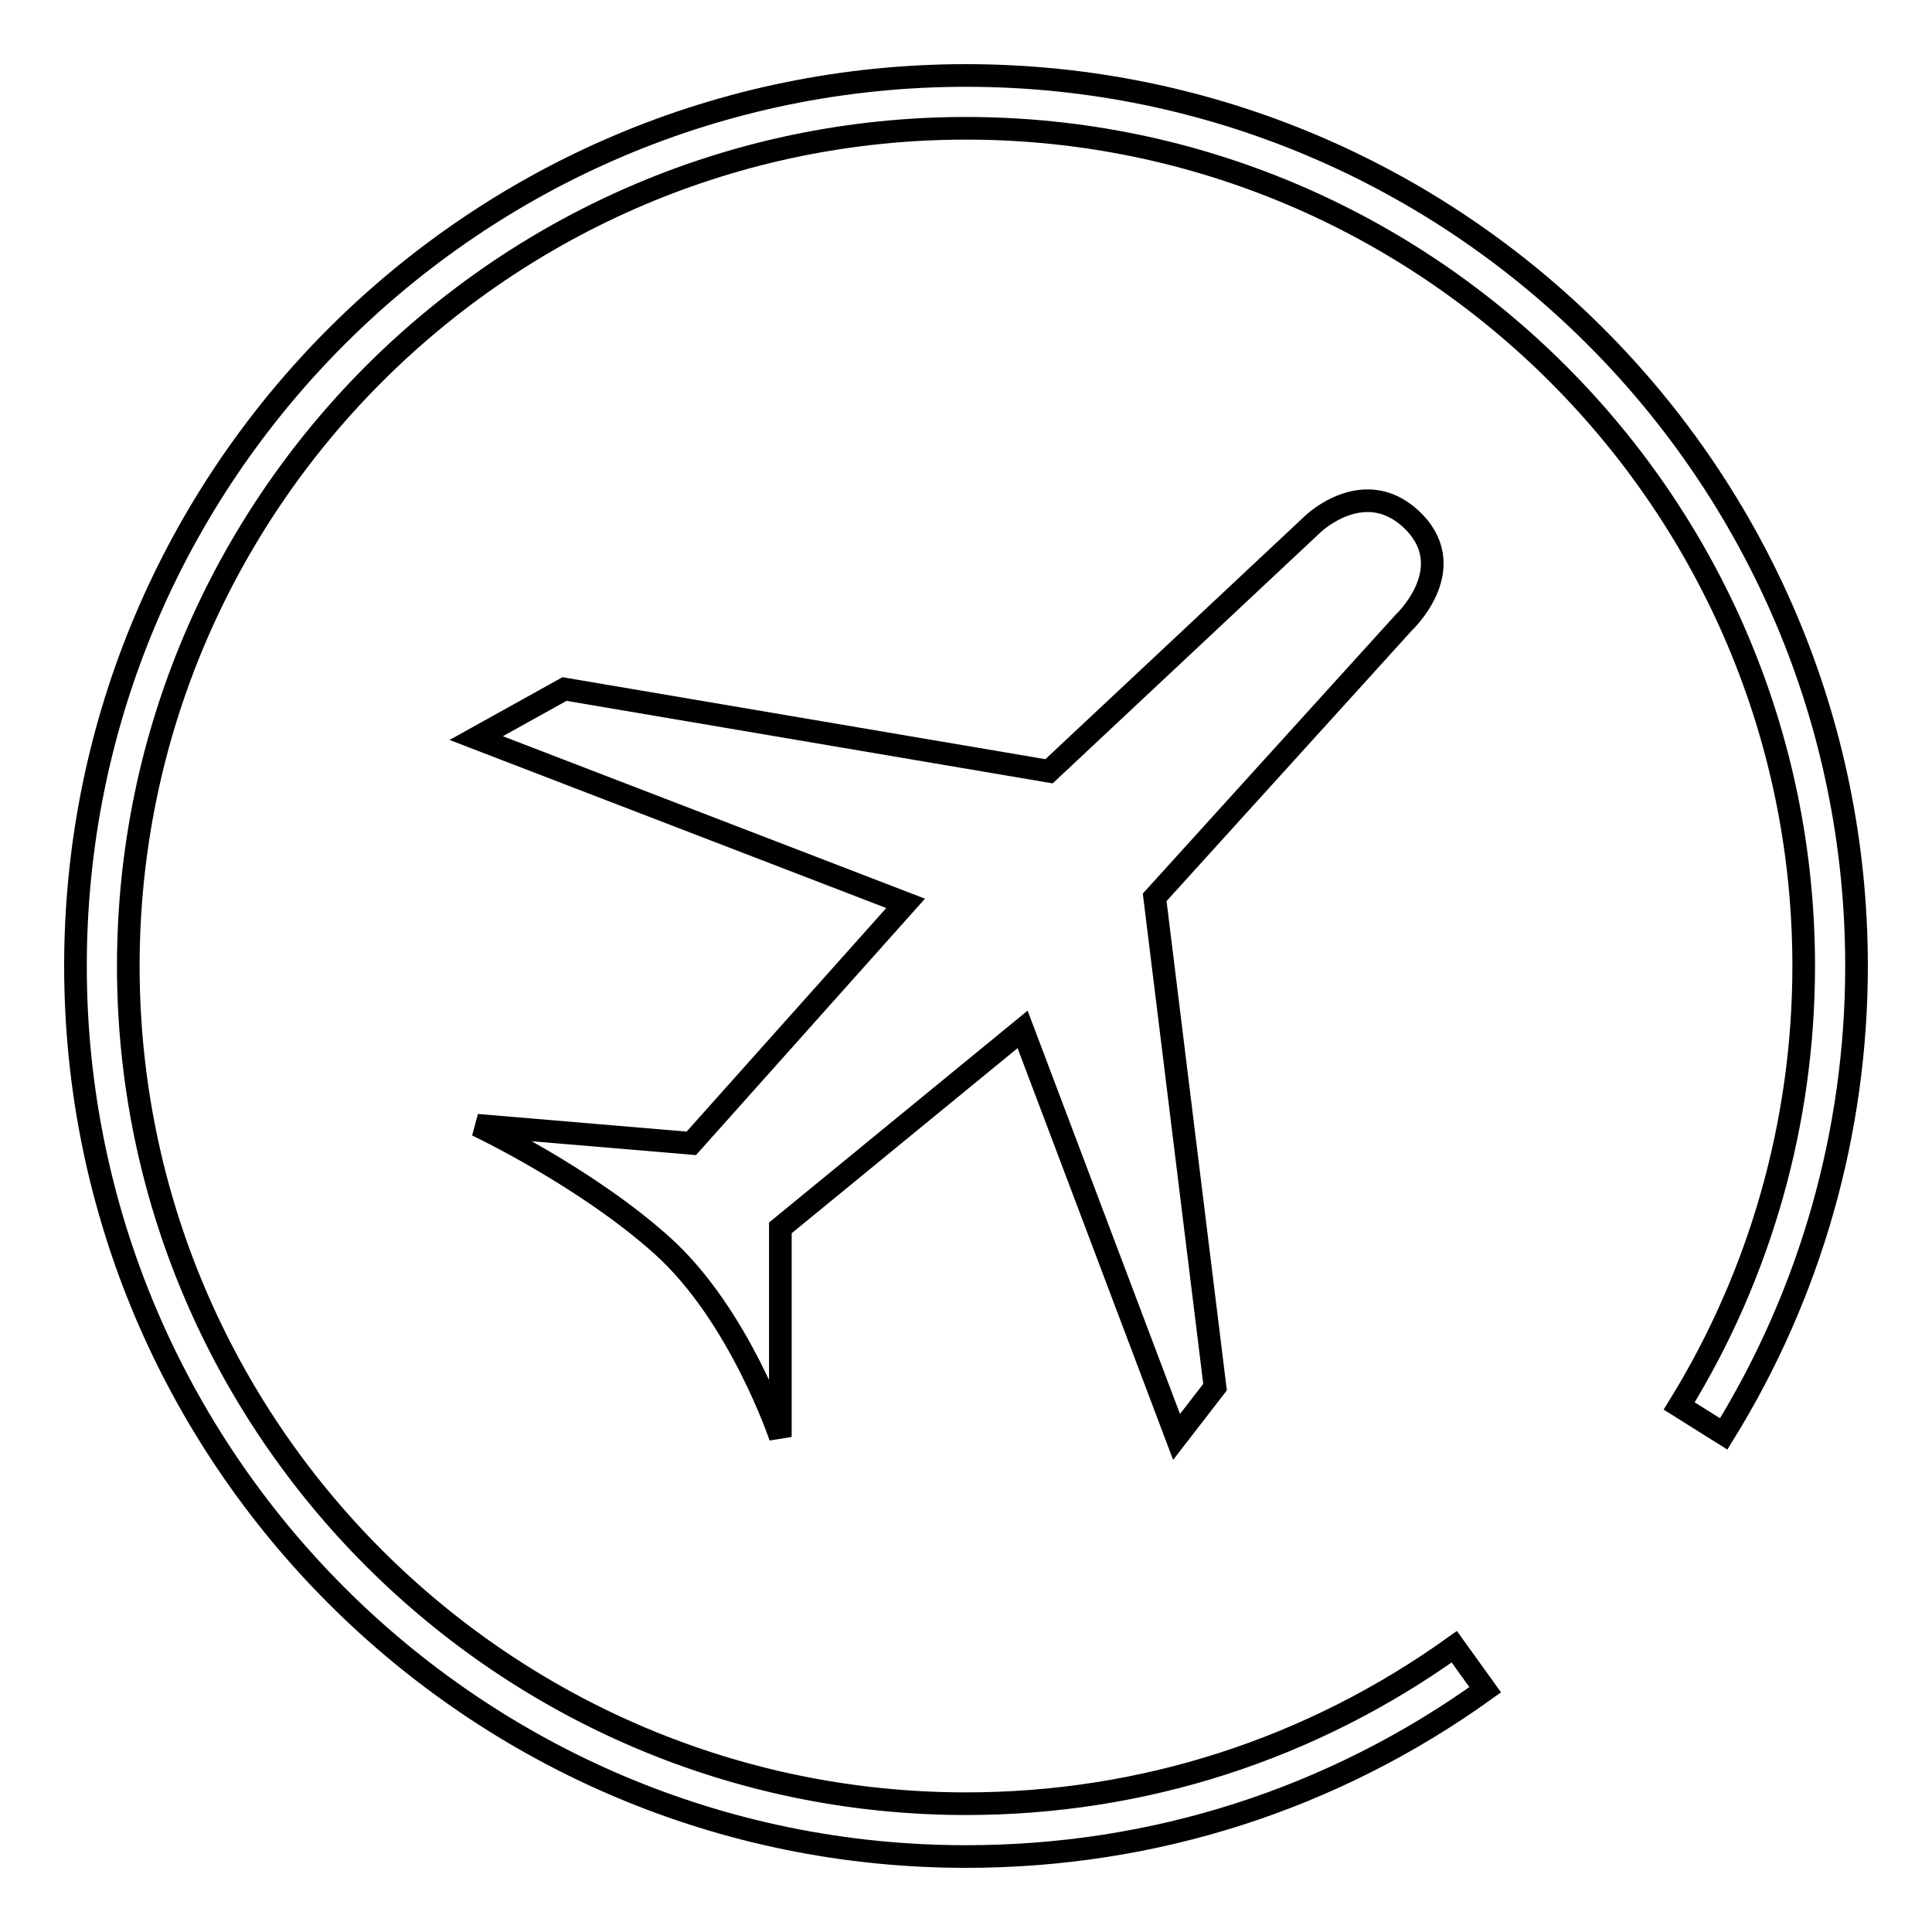
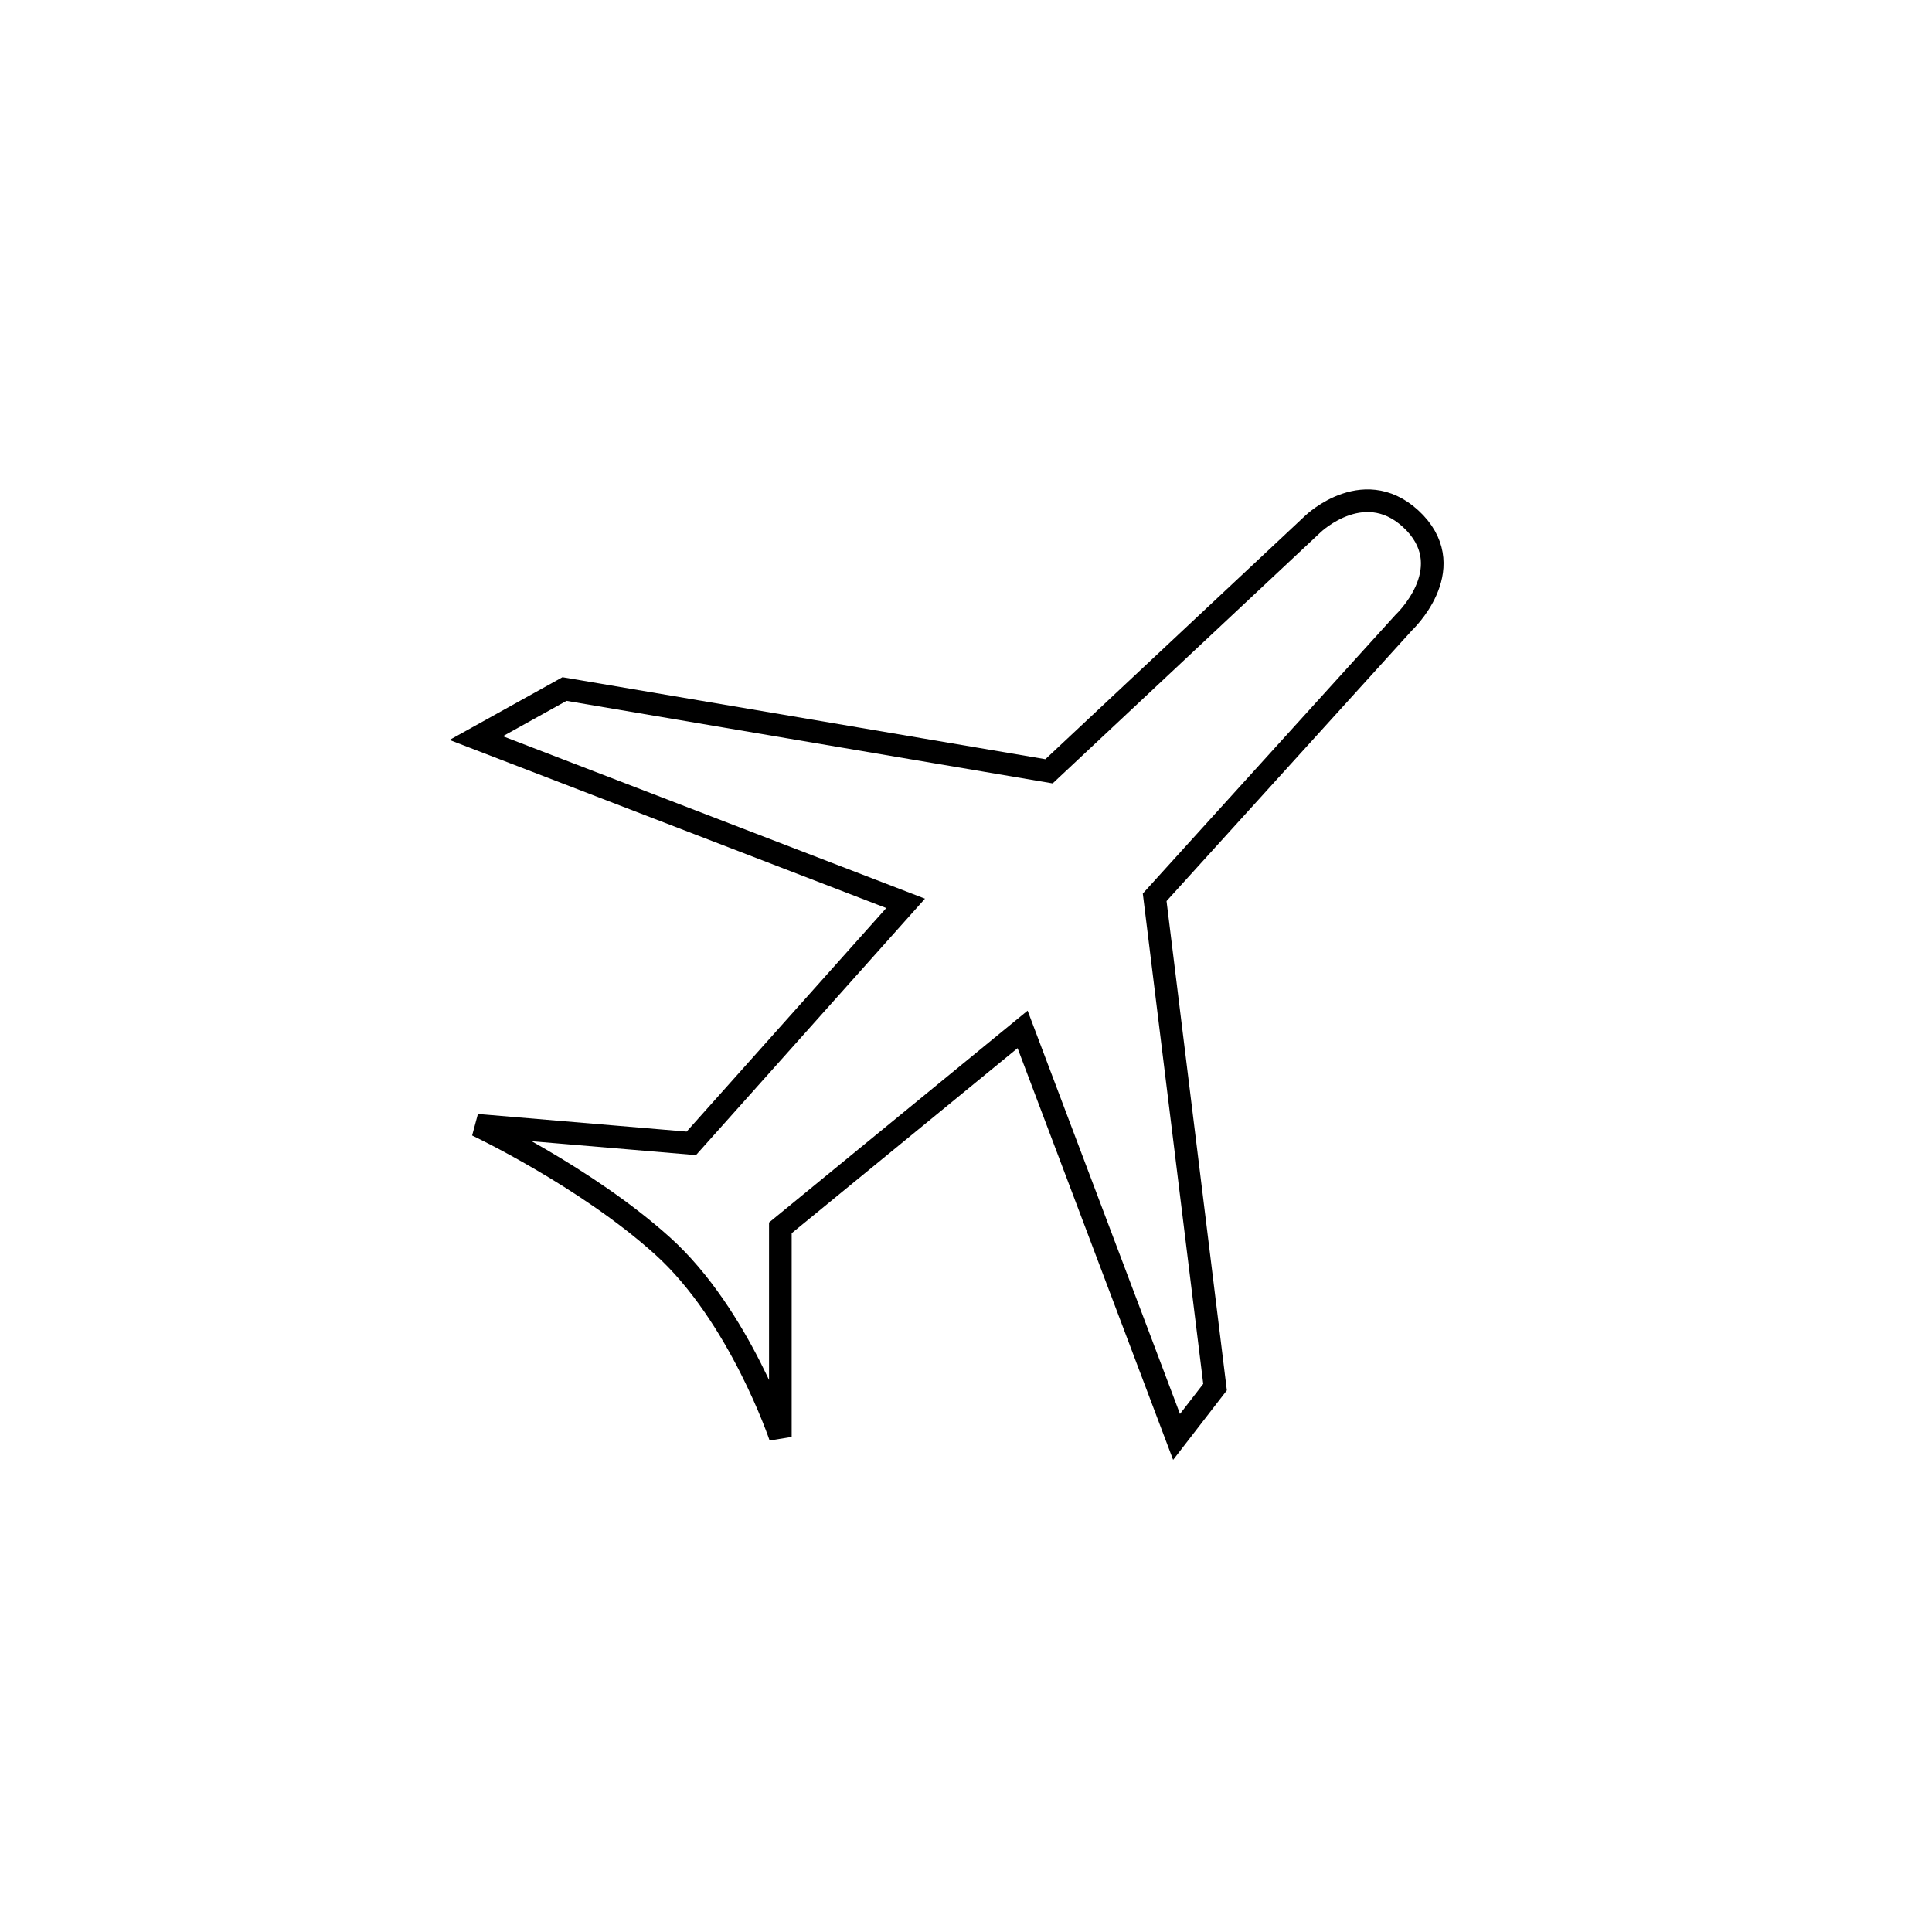
<svg xmlns="http://www.w3.org/2000/svg" version="1.1" x="0px" y="0px" viewBox="0 0 256 256" enable-background="new 0 0 256 256" xml:space="preserve">
  <g>
    <g>
-       <path stroke-width="3" fill-opacity="0" stroke="#000000" d="M128,246c-65.1,0-118-52.9-118-118C10,62.9,62.9,10,128,10c65.1,0,118,52.9,118,118c0,22-6.1,43.4-17.6,62l-5.9-3.7c10.8-17.5,16.5-37.7,16.5-58.3c0-61.2-49.8-111-111-111C66.8,17,17,66.8,17,128c0,61.2,49.8,111,111,111c23.4,0,45.7-7.2,64.7-20.8l4.1,5.7C176.6,238.4,152.9,246,128,246z" />
      <path stroke-width="3" fill-opacity="0" stroke="#000000" d="M63.1,97.8l56.9,21.9l-28.4,31.8l-28.4-2.4c0,0,14.4,6.8,24.6,16c10.2,9.2,15.6,25.3,15.6,25.3l0-27.7l32.1-26.3l20.4,54l5.1-6.6l-8-64.9L186,82.5c0,0,7.4-6.9,1.5-13.2c-6.4-6.7-13.5,0.1-13.5,0.1l-35,32.8L74.8,91.3L63.1,97.8z" />
    </g>
  </g>
</svg>